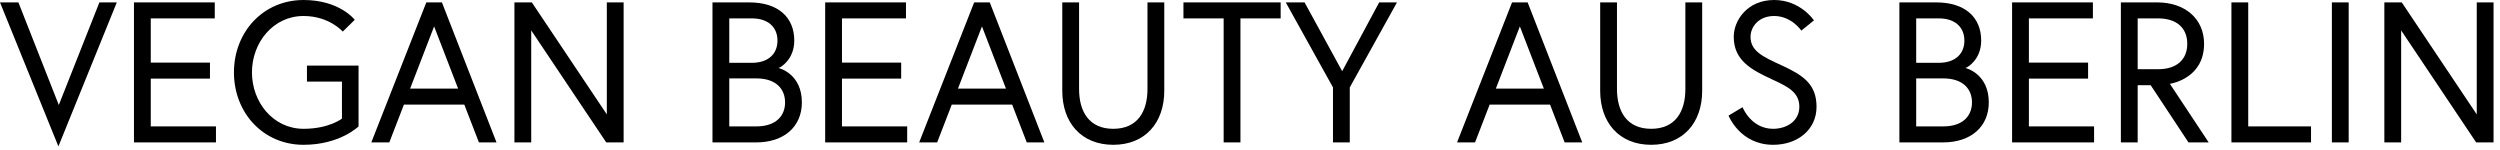
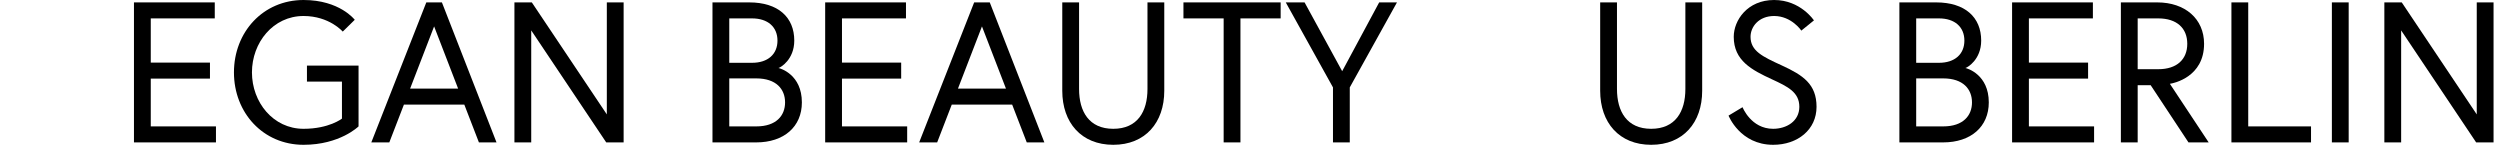
<svg xmlns="http://www.w3.org/2000/svg" fill="none" viewBox="0 0 200 12" height="12" width="200">
-   <path fill="black" d="M9.344 0.192L4.672 11.712L0 0.192H1.472L4.704 8.4L7.952 0.192H9.344Z" />
  <path fill="black" d="M12.061 1.472V5.008H16.797V6.288H12.061V10.112H17.277V11.392H10.717V0.192H17.181V1.472H12.061Z" />
  <path fill="black" d="M24.556 6.528V5.248H28.684V10.112C28.684 10.112 27.196 11.584 24.284 11.584C21.052 11.584 18.716 9.024 18.716 5.792C18.716 2.56 21.052 0 24.284 0C27.18 0 28.38 1.584 28.38 1.584L27.42 2.528C27.42 2.528 26.348 1.28 24.284 1.28C21.852 1.28 20.156 3.408 20.156 5.792C20.156 8.176 21.852 10.304 24.284 10.304C26.332 10.304 27.356 9.488 27.356 9.488V6.528H24.556Z" />
  <path fill="black" d="M29.705 11.392L34.105 0.192H35.353L39.721 11.392H38.313L37.145 8.368H32.313L31.145 11.392H29.705ZM34.729 2.112L32.809 7.088H36.649L34.729 2.112Z" />
  <path fill="black" d="M41.154 0.192H42.546L48.546 9.152V0.192H49.89V11.392H48.498L42.498 2.432V11.392H41.154V0.192Z" />
  <path fill="black" d="M56.998 11.392V0.192H59.942C62.246 0.192 63.542 1.376 63.542 3.248C63.542 4.768 62.438 5.408 62.278 5.44C62.438 5.472 64.15 5.968 64.15 8.192C64.15 10.144 62.71 11.392 60.502 11.392H56.998ZM60.502 10.112C62.102 10.112 62.806 9.248 62.806 8.192C62.806 7.136 62.102 6.272 60.502 6.272H58.342V10.112H60.502ZM58.342 5.024H60.166C61.43 5.024 62.198 4.336 62.198 3.248C62.198 2.16 61.43 1.472 60.166 1.472H58.342V5.024Z" />
  <path fill="black" d="M67.358 1.472V5.008H72.094V6.288H67.358V10.112H72.574V11.392H66.014V0.192H72.478V1.472H67.358Z" />
  <path fill="black" d="M73.533 11.392L77.933 0.192H79.181L83.549 11.392H82.141L80.973 8.368H76.141L74.973 11.392H73.533ZM78.557 2.112L76.637 7.088H80.477L78.557 2.112Z" />
  <path fill="black" d="M91.798 7.12C91.798 3.424 91.798 0.192 91.798 0.192H93.142V7.264C93.142 9.808 91.622 11.584 89.062 11.584C86.502 11.584 84.982 9.808 84.982 7.264V0.192H86.326C86.326 0.192 86.326 3.424 86.326 7.12C86.326 8.928 87.126 10.304 89.062 10.304C90.998 10.304 91.798 8.928 91.798 7.12Z" />
  <path fill="black" d="M97.892 11.392V1.472H94.676V0.192H102.452V1.472H99.236V11.392H97.892Z" />
  <path fill="black" d="M106.638 11.392V6.992L102.862 0.192H104.366L107.374 5.696L110.334 0.192H111.758L107.982 6.992V11.392H106.638Z" />
-   <path fill="black" d="M116.564 11.392L120.964 0.192H122.212L126.58 11.392H125.172L124.004 8.368H119.172L118.004 11.392H116.564ZM121.588 2.112L119.668 7.088H123.508L121.588 2.112Z" />
  <path fill="black" d="M134.83 7.12C134.83 3.424 134.83 0.192 134.83 0.192H136.174V7.264C136.174 9.808 134.654 11.584 132.094 11.584C129.534 11.584 128.014 9.808 128.014 7.264V0.192H129.358C129.358 0.192 129.358 3.424 129.358 7.12C129.358 8.928 130.158 10.304 132.094 10.304C134.03 10.304 134.83 8.928 134.83 7.12Z" />
  <path fill="black" d="M143.947 8.544C143.947 7.376 143.019 6.928 141.771 6.352C140.139 5.6 138.699 4.848 138.699 2.944C138.699 1.632 139.787 0 141.931 0C144.043 0 145.115 1.632 145.115 1.632L144.107 2.448C144.107 2.448 143.323 1.28 141.931 1.28C140.699 1.28 140.043 2.144 140.043 2.944C140.043 4.08 141.003 4.528 142.539 5.232C144.251 6.016 145.323 6.736 145.323 8.544C145.323 10.368 143.819 11.584 141.851 11.584C139.195 11.584 138.283 9.248 138.283 9.248L139.403 8.576C139.403 8.576 140.075 10.304 141.851 10.304C142.923 10.304 143.947 9.696 143.947 8.544Z" />
  <path fill="black" d="M151.951 11.392V0.192H154.895C157.199 0.192 158.495 1.376 158.495 3.248C158.495 4.768 157.391 5.408 157.231 5.44C157.391 5.472 159.103 5.968 159.103 8.192C159.103 10.144 157.663 11.392 155.455 11.392H151.951ZM155.455 10.112C157.055 10.112 157.759 9.248 157.759 8.192C157.759 7.136 157.055 6.272 155.455 6.272H153.295V10.112H155.455ZM153.295 5.024H155.119C156.383 5.024 157.151 4.336 157.151 3.248C157.151 2.16 156.383 1.472 155.119 1.472H153.295V5.024Z" />
  <path fill="black" d="M162.311 1.472V5.008H167.047V6.288H162.311V10.112H167.527V11.392H160.967V0.192H167.431V1.472H162.311Z" />
  <path fill="black" d="M172.662 5.536C174.166 5.536 174.982 4.736 174.982 3.504C174.982 2.272 174.166 1.472 172.662 1.472H171.014V5.536H172.662ZM169.67 11.392V0.192H172.582C174.806 0.192 176.326 1.504 176.326 3.504C176.326 6.16 173.91 6.656 173.59 6.704L176.694 11.392H175.078L172.054 6.816H171.014V11.392H169.67Z" />
  <path fill="black" d="M178.514 11.392V0.192H179.858V10.112H184.882V11.392H178.514Z" />
  <path fill="black" d="M186.55 11.392V0.192H187.894V11.392H186.55Z" />
  <path fill="black" d="M190.748 0.192H192.14L198.14 9.152V0.192H199.484V11.392H198.092L192.092 2.432V11.392H190.748V0.192Z" />
</svg>